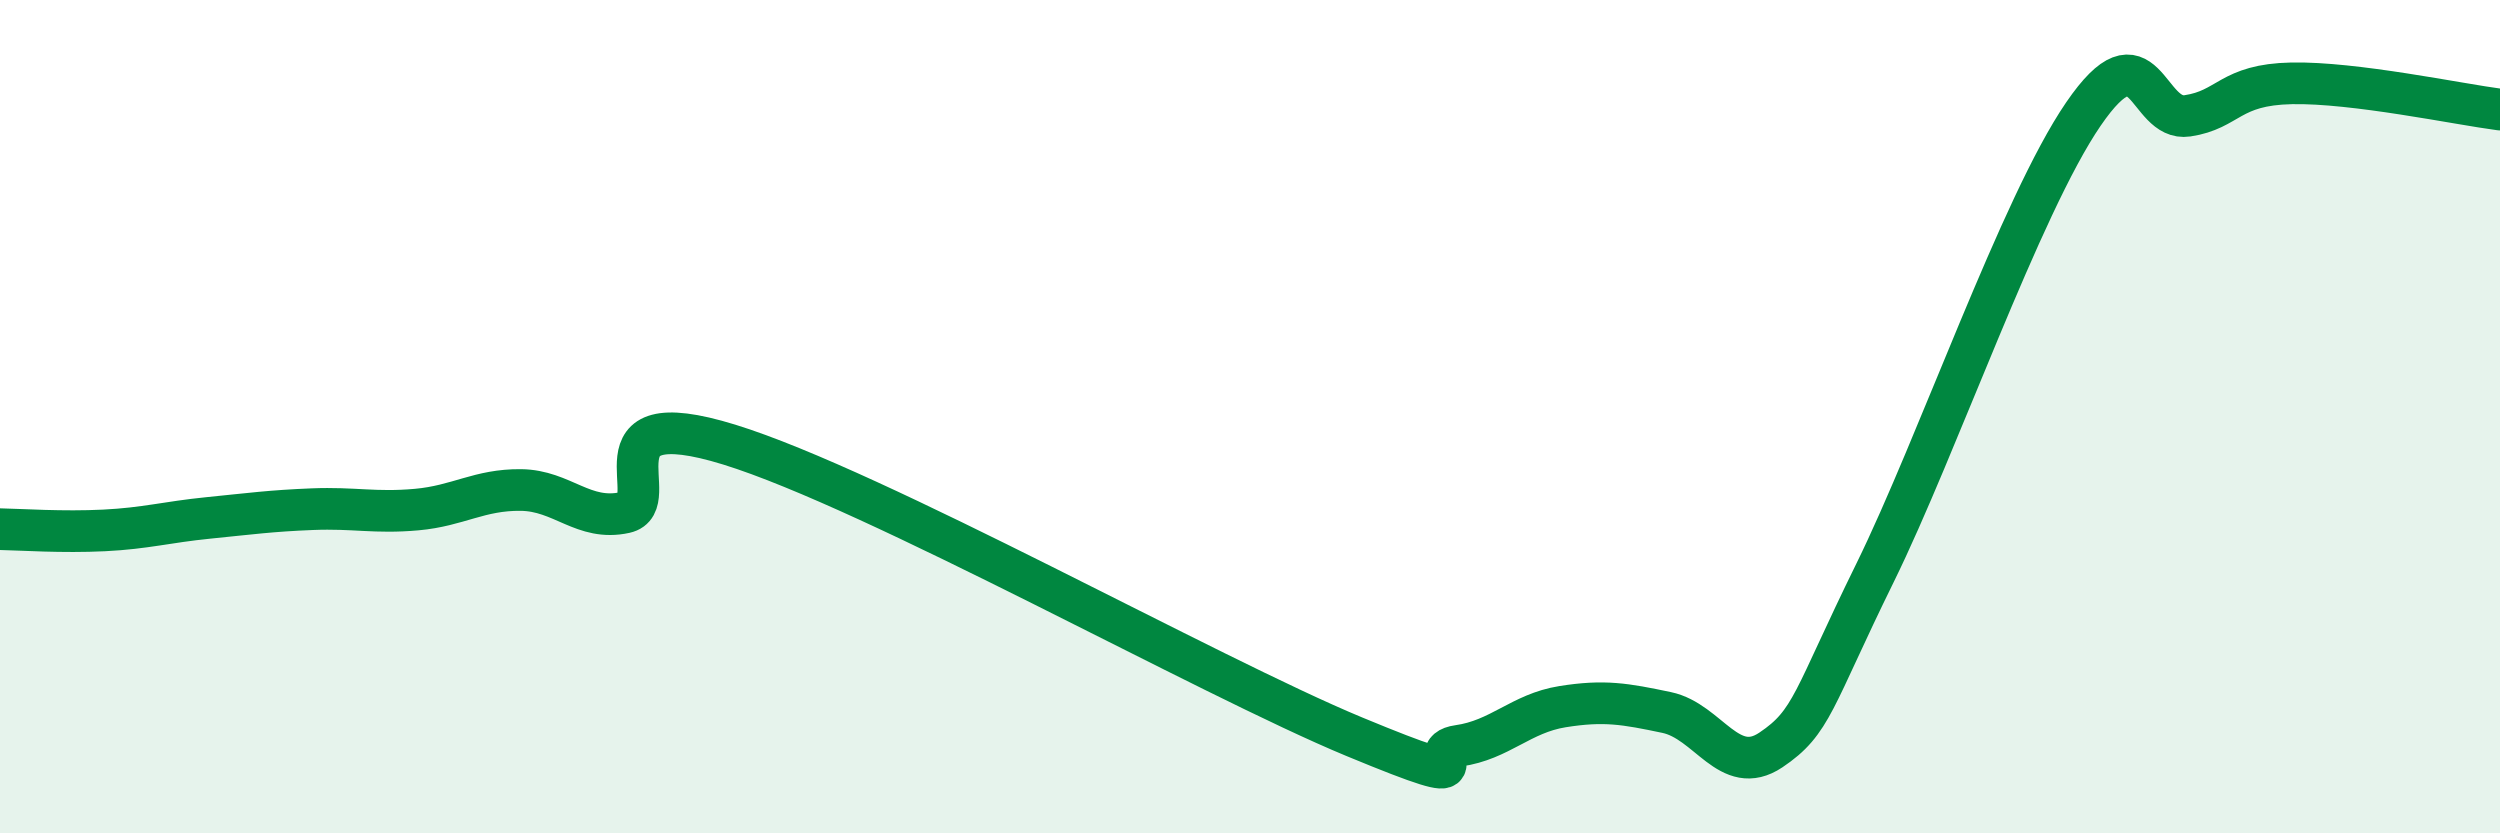
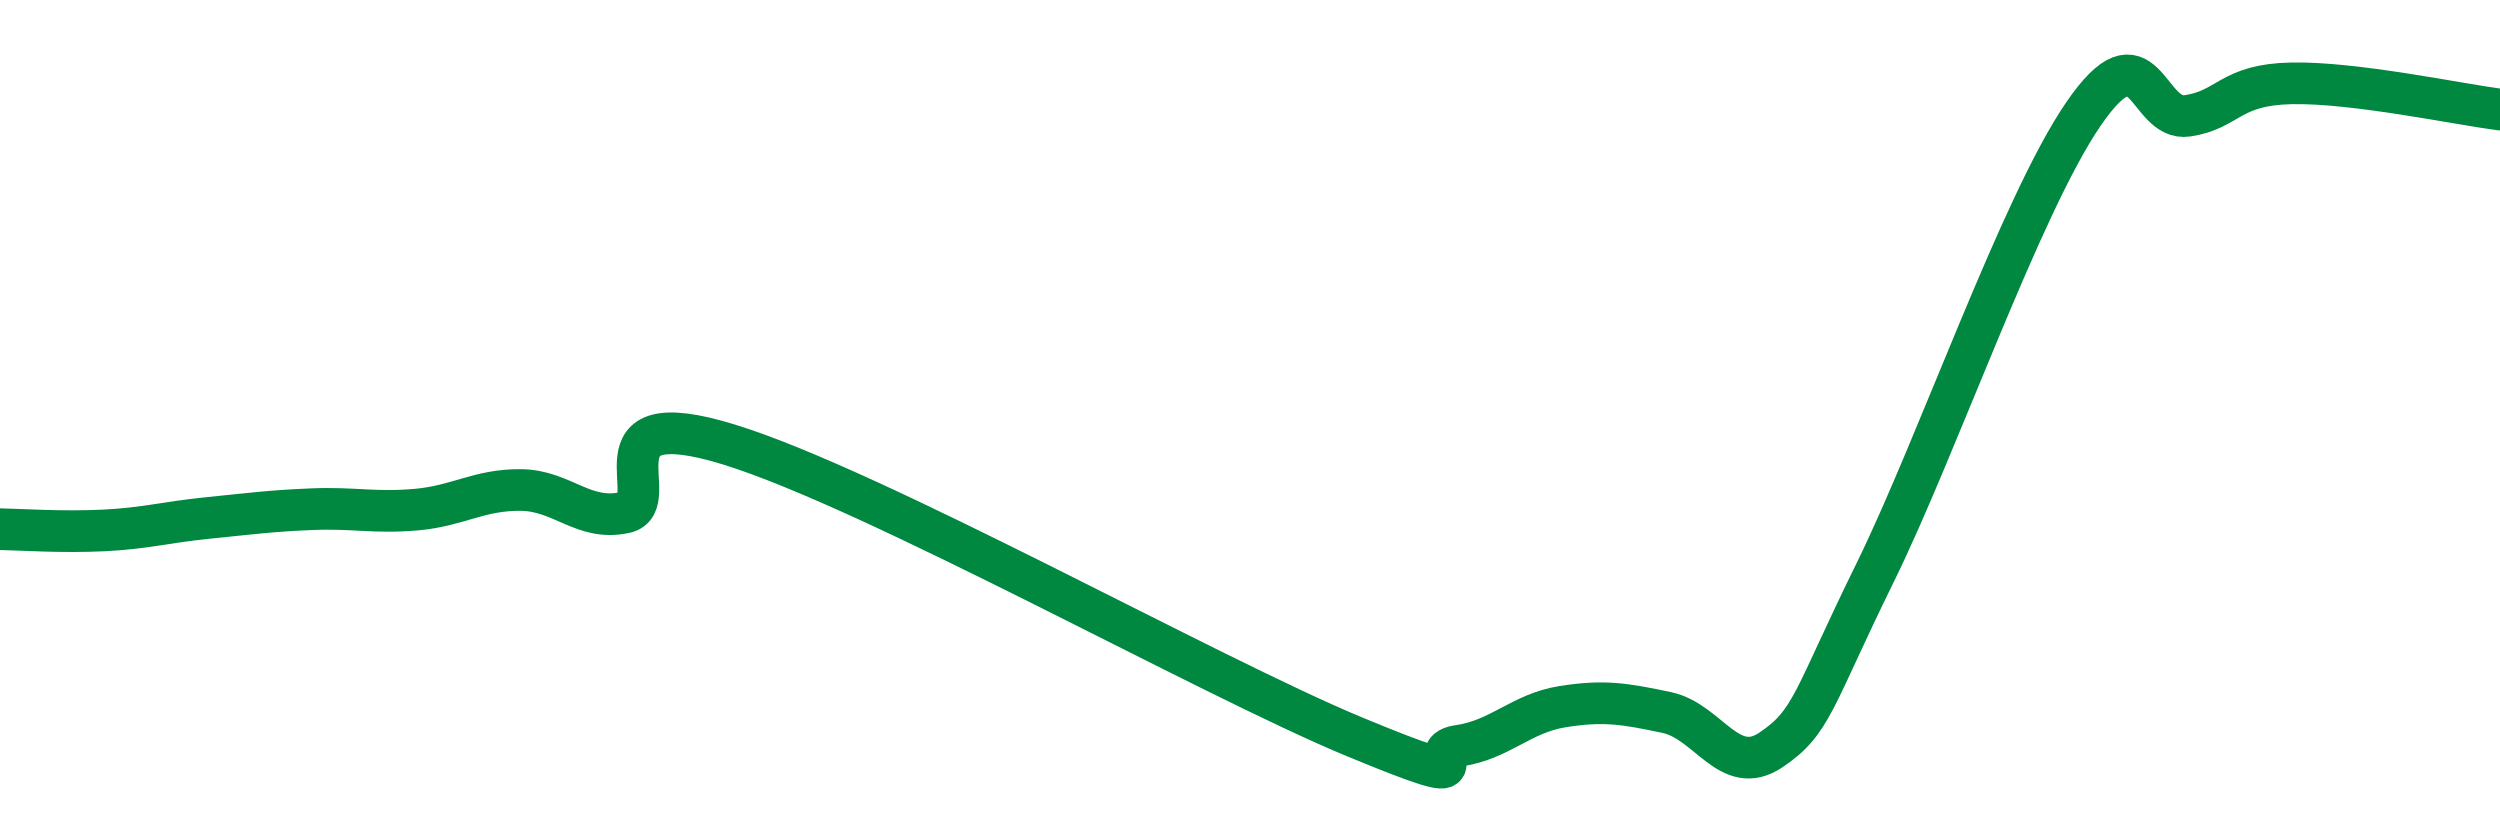
<svg xmlns="http://www.w3.org/2000/svg" width="60" height="20" viewBox="0 0 60 20">
-   <path d="M 0,12.7 C 0.5,12.71 1.5,12.78 2.5,12.73 C 3.5,12.68 4,12.53 5,12.43 C 6,12.33 6.5,12.26 7.5,12.22 C 8.5,12.18 9,12.32 10,12.23 C 11,12.14 11.5,11.75 12.5,11.76 C 13.5,11.77 14,12.52 15,12.3 C 16,12.08 14,9.59 17.5,10.67 C 21,11.75 29,16.23 32.5,17.68 C 36,19.13 34,18.04 35,17.9 C 36,17.76 36.5,17.12 37.5,16.96 C 38.5,16.8 39,16.89 40,17.1 C 41,17.31 41.5,18.67 42.5,18 C 43.5,17.33 43.5,16.8 45,13.75 C 46.5,10.7 48.5,4.93 50,2.74 C 51.5,0.55 51.5,2.93 52.5,2.78 C 53.5,2.63 53.5,2.03 55,2 C 56.5,1.97 59,2.5 60,2.63L60 20L0 20Z" fill="#008740" opacity="0.1" stroke-linecap="round" stroke-linejoin="round" />
  <path d="M 0,12.7 C 0.5,12.71 1.5,12.78 2.5,12.73 C 3.5,12.68 4,12.53 5,12.43 C 6,12.33 6.5,12.26 7.5,12.22 C 8.5,12.18 9,12.32 10,12.23 C 11,12.14 11.5,11.75 12.5,11.76 C 13.5,11.77 14,12.52 15,12.3 C 16,12.08 14,9.59 17.5,10.67 C 21,11.75 29,16.23 32.5,17.68 C 36,19.13 34,18.04 35,17.9 C 36,17.76 36.5,17.12 37.5,16.96 C 38.5,16.8 39,16.89 40,17.1 C 41,17.31 41.5,18.67 42.5,18 C 43.5,17.33 43.5,16.8 45,13.75 C 46.5,10.7 48.5,4.93 50,2.74 C 51.5,0.55 51.5,2.93 52.5,2.78 C 53.5,2.63 53.5,2.03 55,2 C 56.5,1.97 59,2.5 60,2.63" stroke="#008740" stroke-width="1" fill="none" stroke-linecap="round" stroke-linejoin="round" />
</svg>